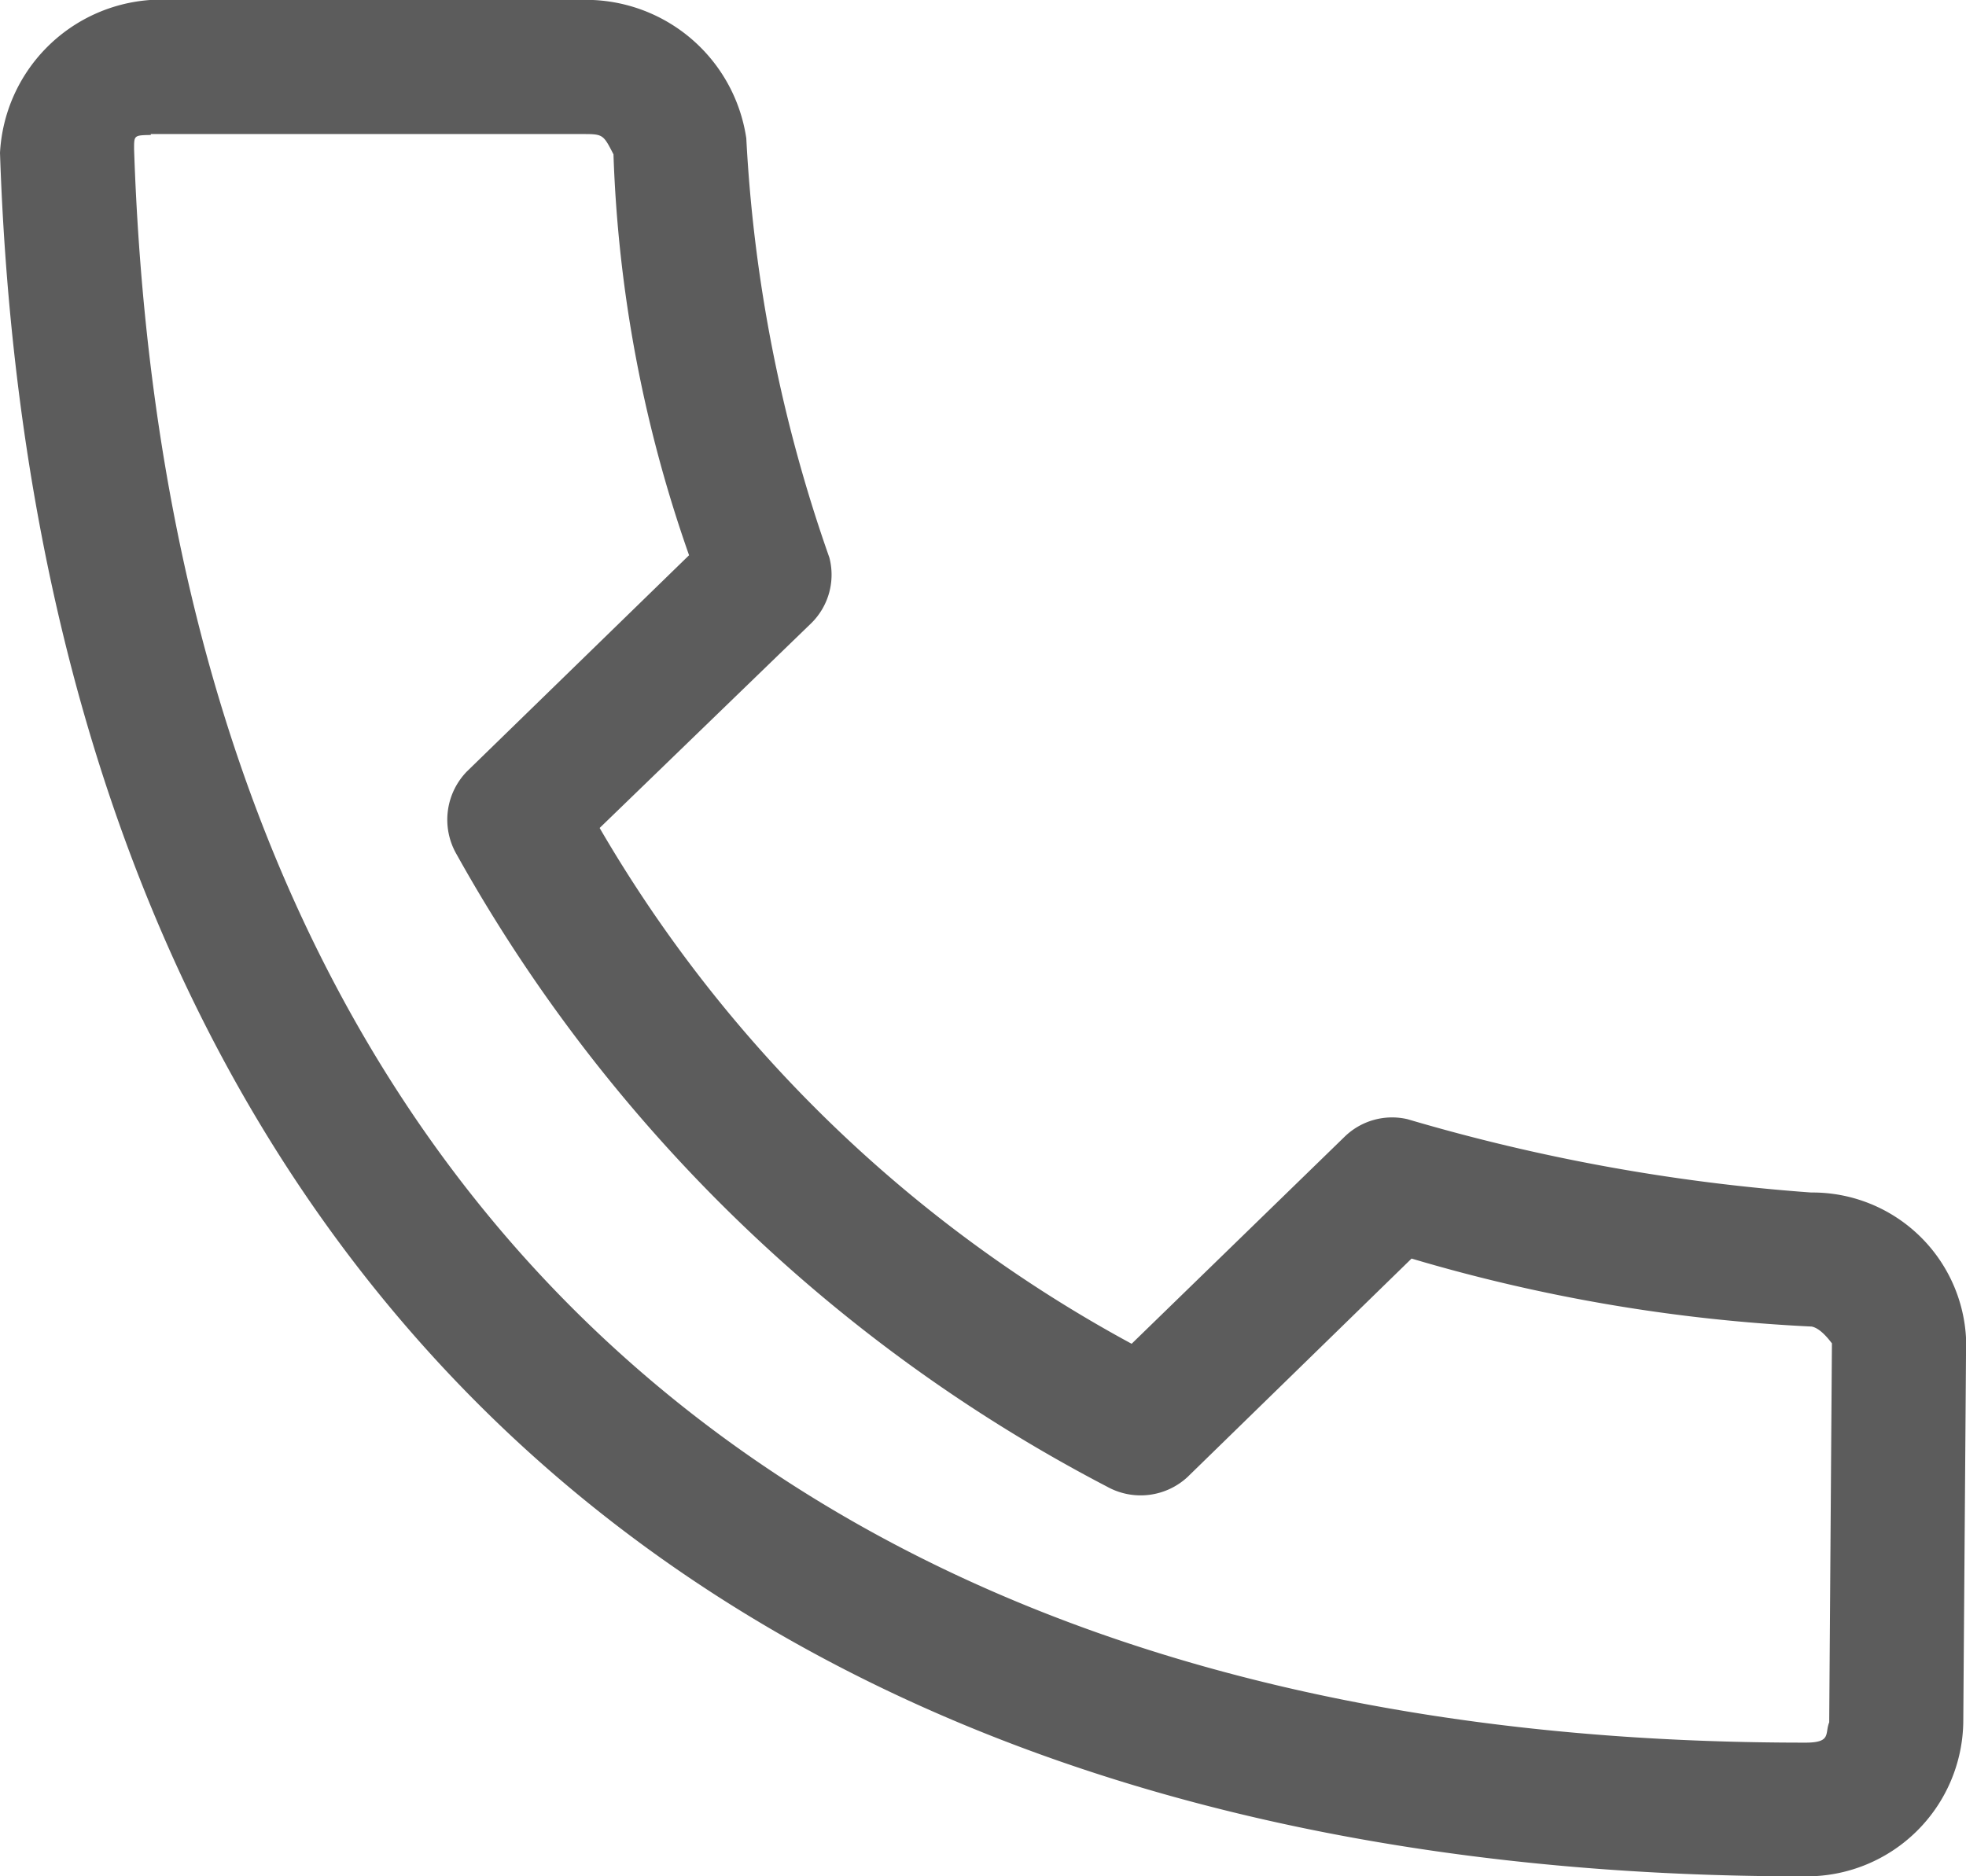
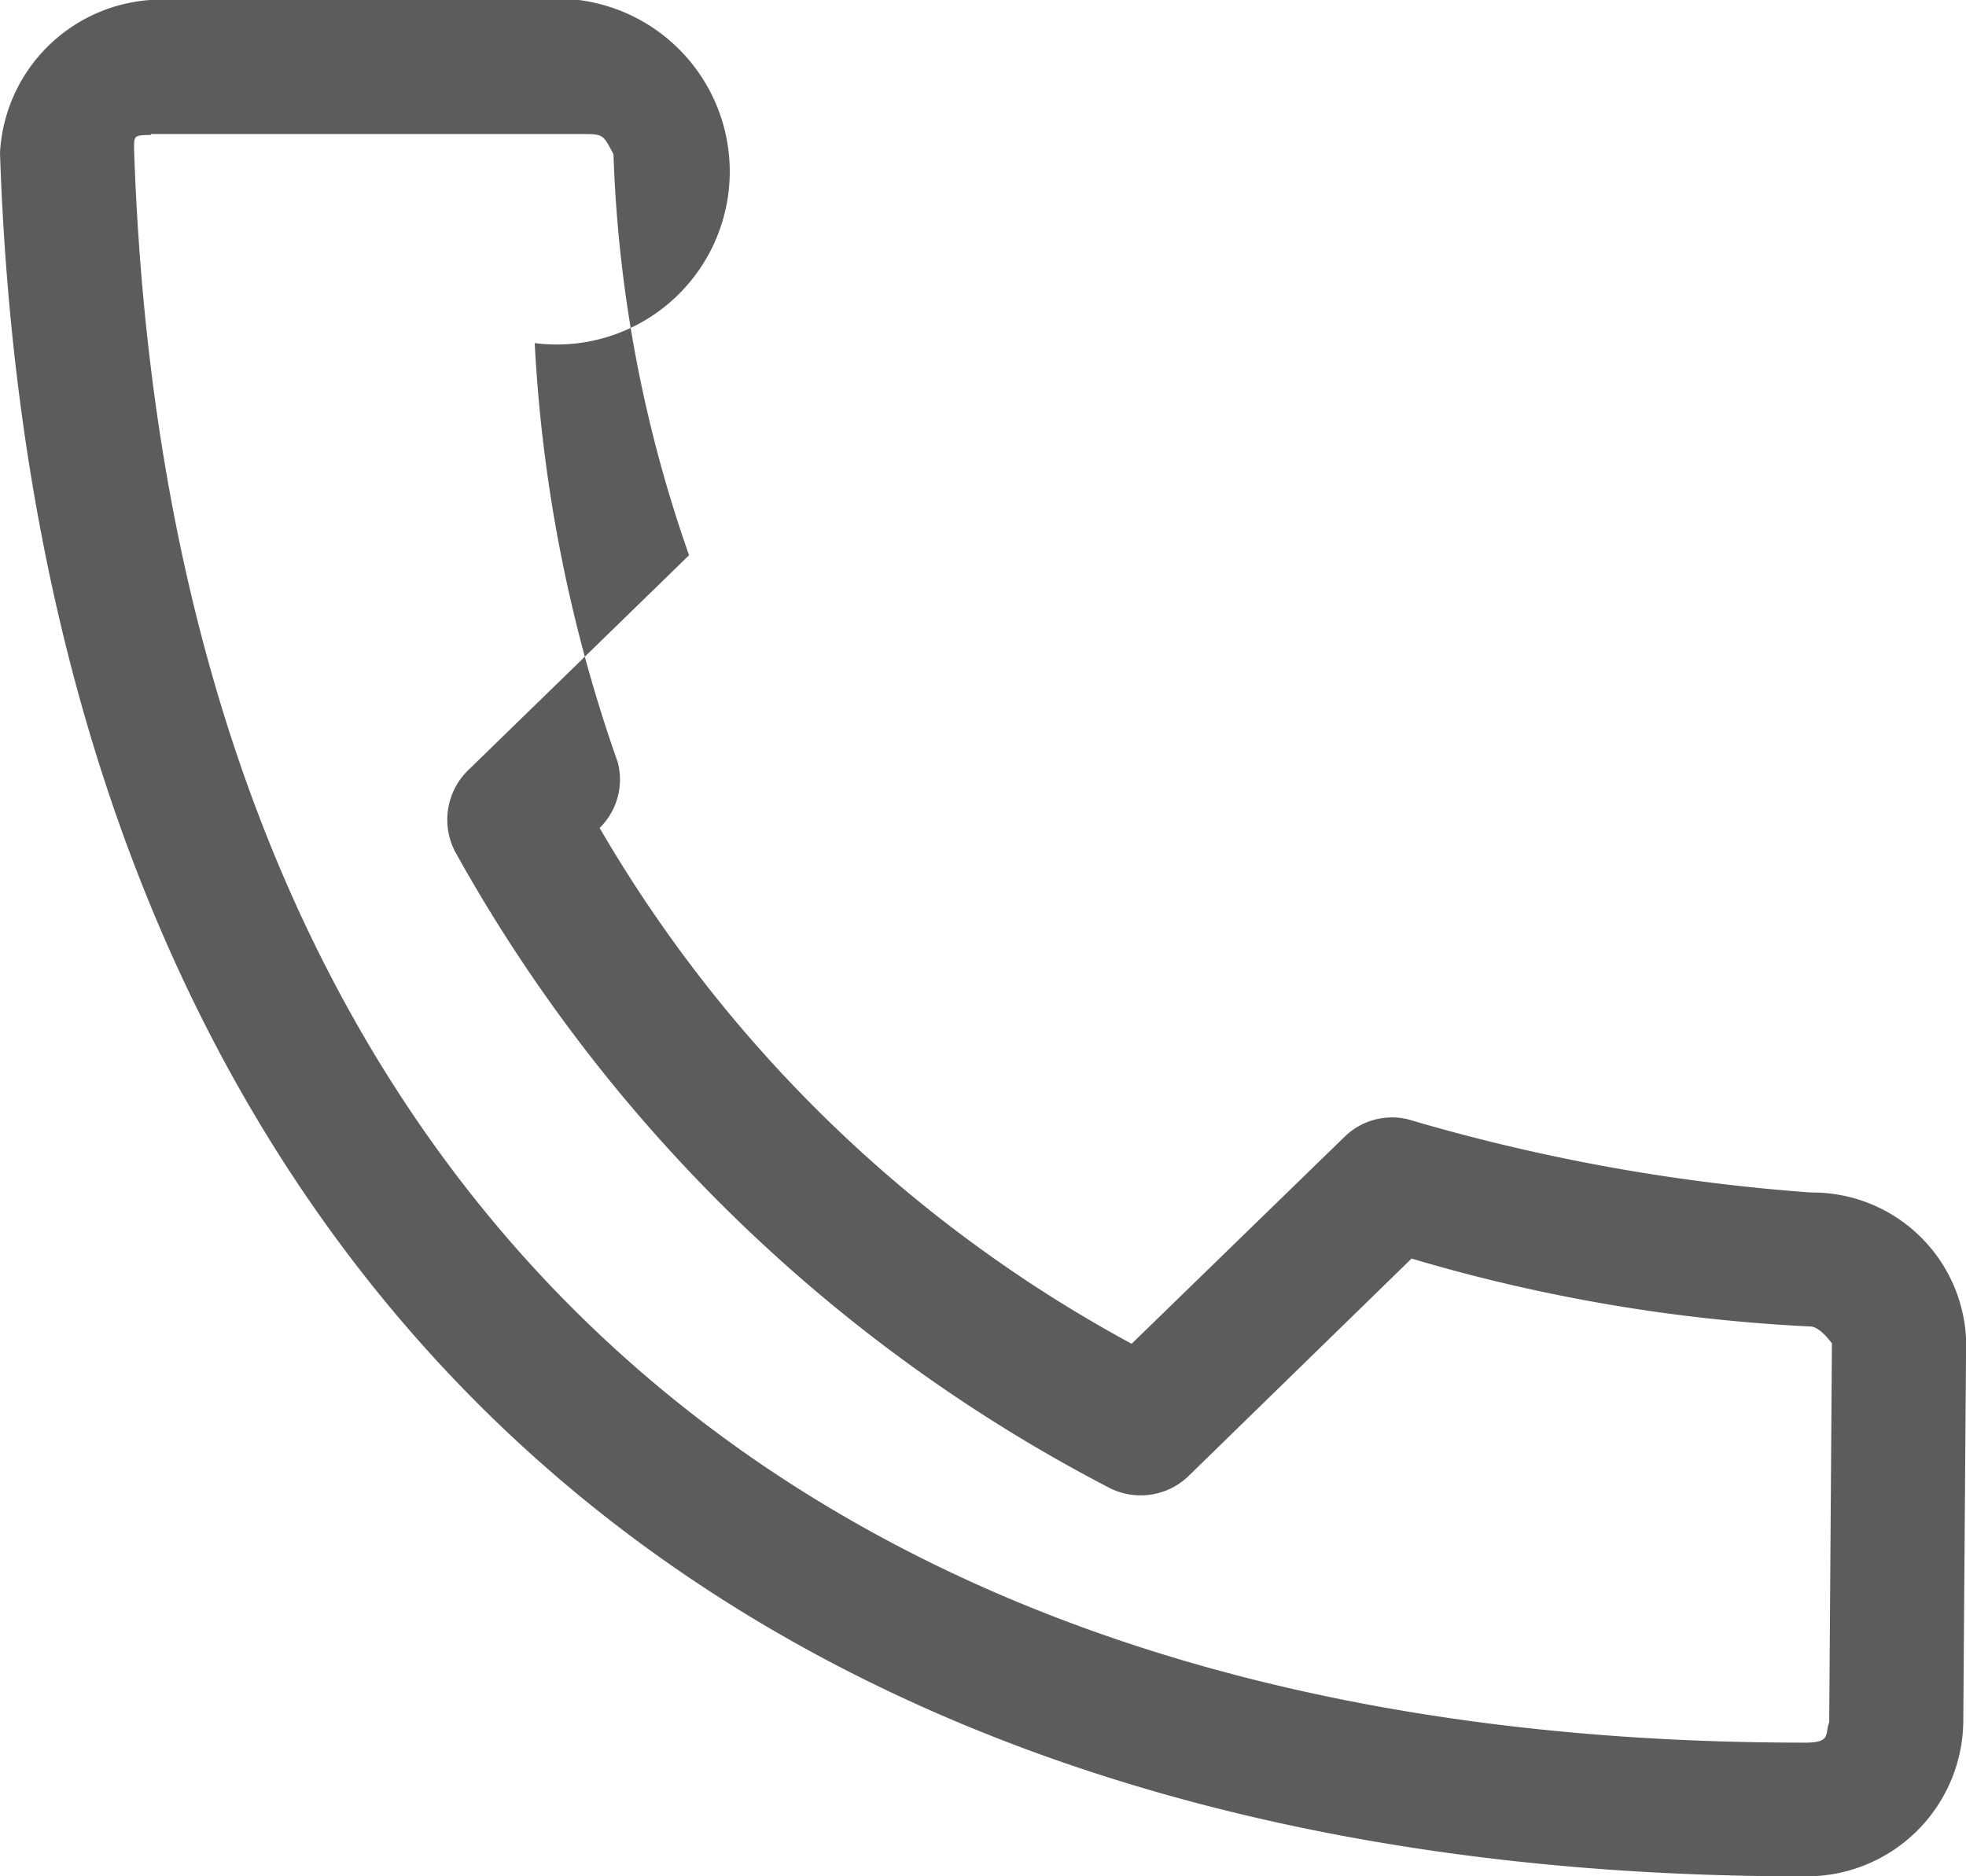
<svg xmlns="http://www.w3.org/2000/svg" width="17.347" height="16.559" viewBox="0 0 17.347 16.559">
-   <path d="M1.324,0A1.429,1.429,0,0,0,0,1.349c.159,4.76,1.666,8.593,4.4,11.218s6.67,4,11.55,3.992A1.382,1.382,0,0,0,17.323,15.2c.008-1.125.017-2.252.025-3.376a1.357,1.357,0,0,0-1.368-1.3,16.842,16.842,0,0,1-3.561-.647.6.6,0,0,0-.554.154L9.985,11.859A12.074,12.074,0,0,1,5.291,7.307L7.158,5.5a.6.6,0,0,0,.16-.579,13.172,13.172,0,0,1-.733-3.7A1.431,1.431,0,0,0,5.107,0H1.324Zm.006,1.183h3.8c.191,0,.191,0,.283.179A11.836,11.836,0,0,0,6.08,4.9L4.121,6.807a.61.61,0,0,0-.092.733A13.942,13.942,0,0,0,9.77,13.121a.609.609,0,0,0,.708-.086l1.977-1.928a14.882,14.882,0,0,0,3.53.6c.085.016.168.136.179.148L16.14,15.2c-.041.1.025.182-.222.179-4.64,0-8.22-1.295-10.694-3.665s-3.89-5.87-4.041-10.4c0-.12,0-.12.148-.123Z" fill="#5c5c5c" />
+   <path d="M1.324,0A1.429,1.429,0,0,0,0,1.349c.159,4.76,1.666,8.593,4.4,11.218s6.67,4,11.55,3.992A1.382,1.382,0,0,0,17.323,15.2c.008-1.125.017-2.252.025-3.376a1.357,1.357,0,0,0-1.368-1.3,16.842,16.842,0,0,1-3.561-.647.6.6,0,0,0-.554.154L9.985,11.859A12.074,12.074,0,0,1,5.291,7.307a.6.6,0,0,0,.16-.579,13.172,13.172,0,0,1-.733-3.7A1.431,1.431,0,0,0,5.107,0H1.324Zm.006,1.183h3.8c.191,0,.191,0,.283.179A11.836,11.836,0,0,0,6.08,4.9L4.121,6.807a.61.61,0,0,0-.092.733A13.942,13.942,0,0,0,9.77,13.121a.609.609,0,0,0,.708-.086l1.977-1.928a14.882,14.882,0,0,0,3.53.6c.085.016.168.136.179.148L16.14,15.2c-.041.1.025.182-.222.179-4.64,0-8.22-1.295-10.694-3.665s-3.89-5.87-4.041-10.4c0-.12,0-.12.148-.123Z" fill="#5c5c5c" />
</svg>